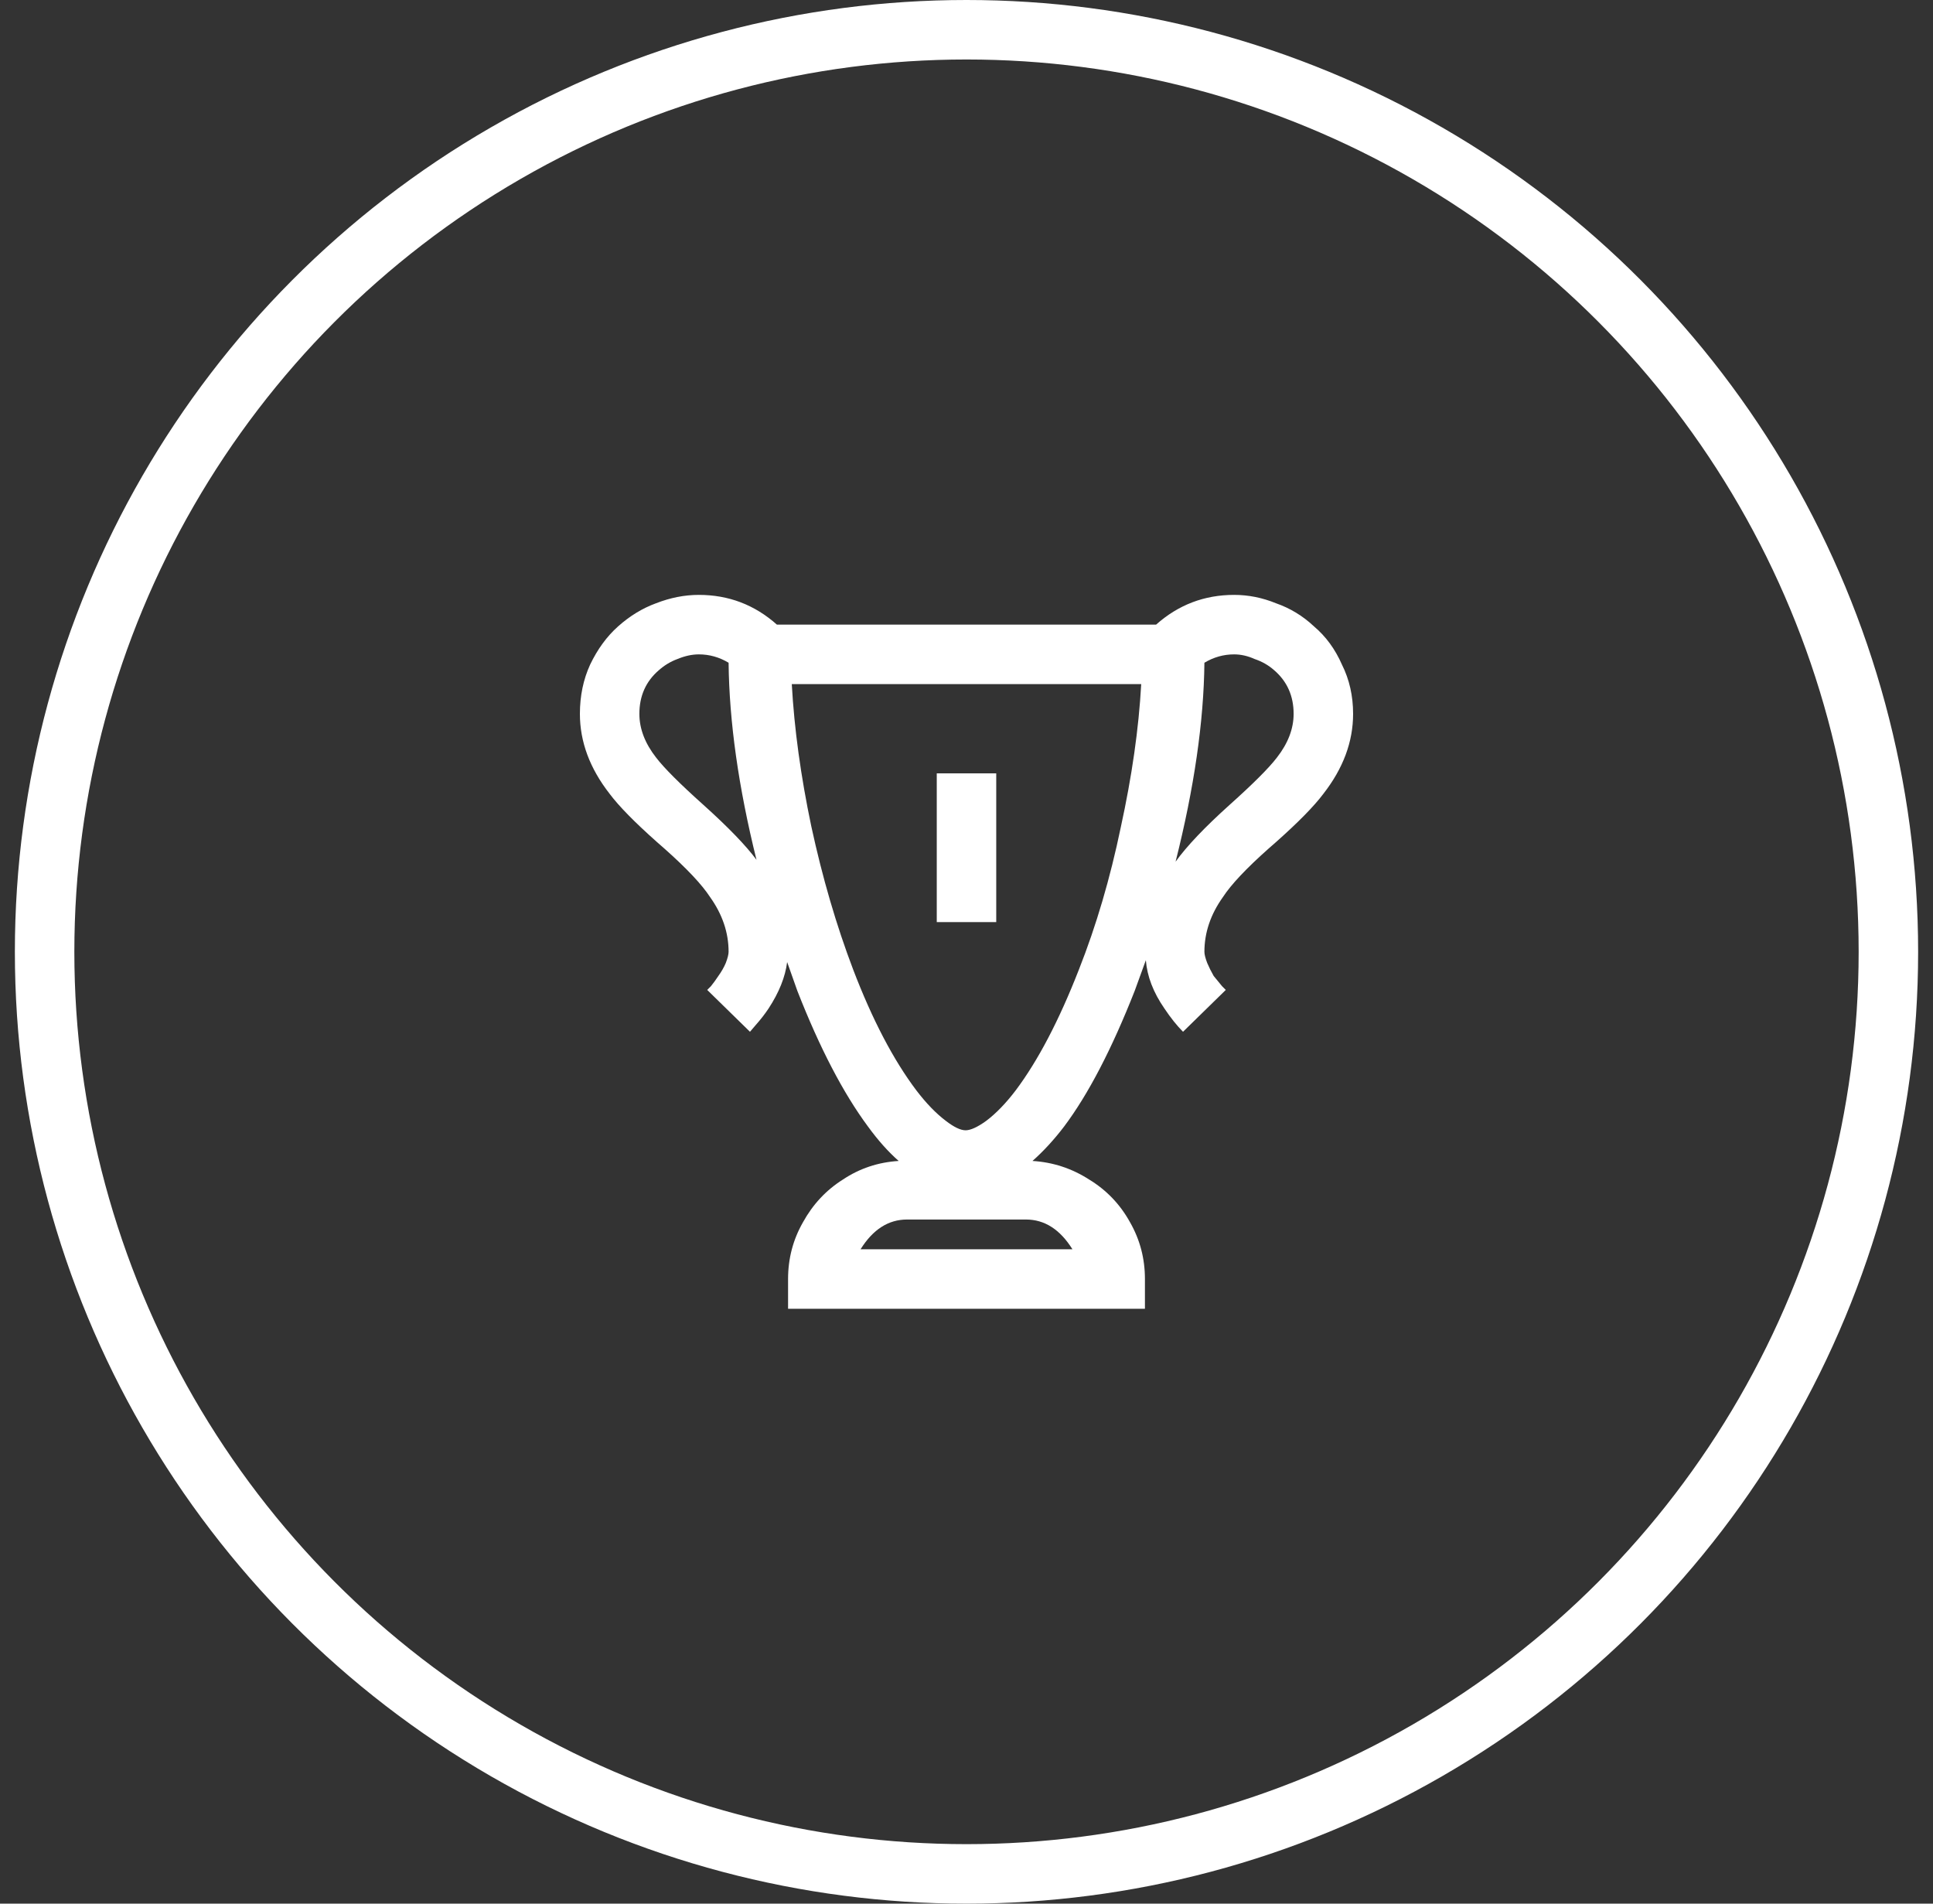
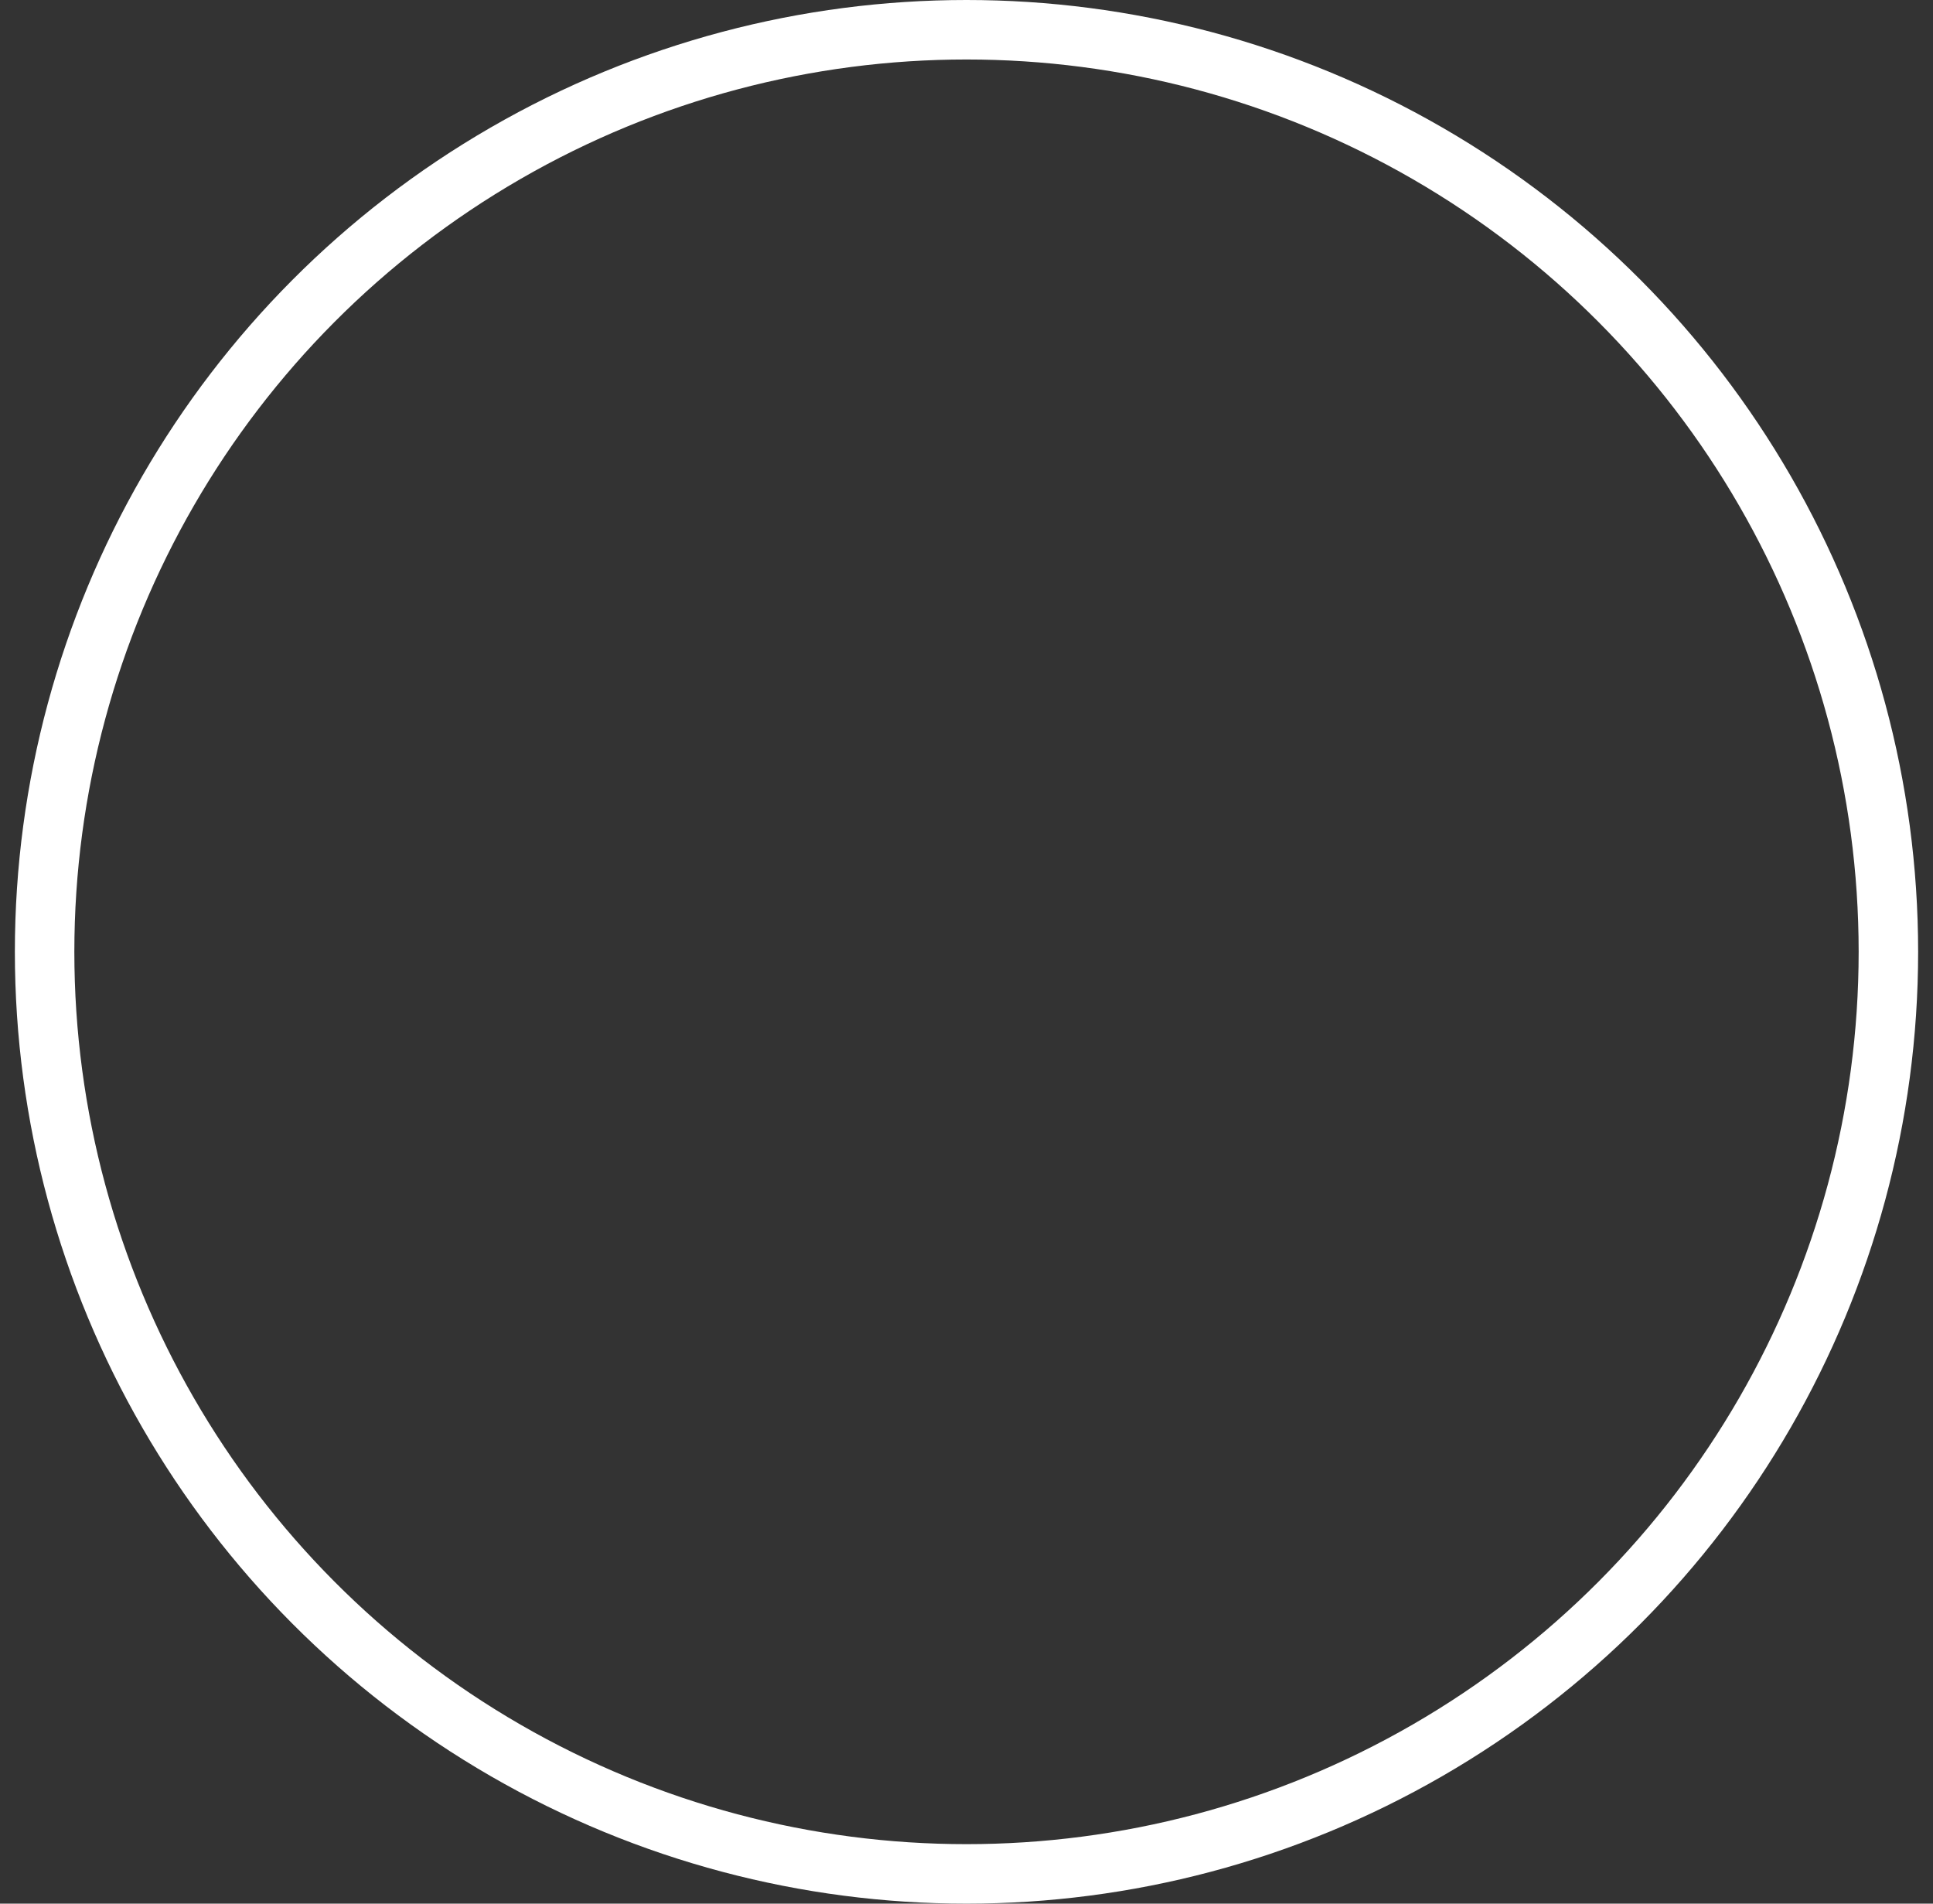
<svg xmlns="http://www.w3.org/2000/svg" width="65" height="64" viewBox="0 0 65 64" fill="none">
  <rect x="0" y="0" width="65" height="64" fill="#333333" stroke="none" />
  <circle cx="32.5" cy="32" r="31" stroke="white" stroke-width="2" />
-   <path d="M23.5 20C23.021 20 22.542 20.094 22.062 20.281C21.604 20.448 21.177 20.708 20.781 21.062C20.406 21.396 20.094 21.823 19.844 22.344C19.615 22.844 19.5 23.396 19.5 24C19.5 24.938 19.833 25.833 20.5 26.688C20.812 27.104 21.344 27.646 22.094 28.312L22.344 28.531C23.094 29.198 23.604 29.74 23.875 30.156C24.292 30.74 24.5 31.354 24.5 32C24.5 32.083 24.469 32.208 24.406 32.375C24.344 32.521 24.26 32.667 24.156 32.812C24.073 32.938 23.99 33.052 23.906 33.156L23.781 33.281L25.219 34.688L25.406 34.469C25.573 34.281 25.719 34.094 25.844 33.906C26.198 33.365 26.406 32.844 26.469 32.344L26.812 33.312C27.562 35.229 28.354 36.75 29.188 37.875C29.521 38.333 29.865 38.719 30.219 39.031C29.531 39.073 28.906 39.281 28.344 39.656C27.781 40.01 27.333 40.49 27 41.094C26.667 41.677 26.5 42.312 26.5 43V44H38.5V43C38.5 42.312 38.333 41.677 38 41.094C37.667 40.49 37.208 40.01 36.625 39.656C36.042 39.281 35.406 39.073 34.719 39.031C35.094 38.698 35.448 38.312 35.781 37.875C36.594 36.792 37.385 35.271 38.156 33.312L38.531 32.281C38.573 32.823 38.781 33.365 39.156 33.906C39.365 34.219 39.573 34.479 39.781 34.688L41.219 33.281L41.094 33.156C41.01 33.052 40.917 32.938 40.812 32.812C40.729 32.667 40.656 32.521 40.594 32.375C40.531 32.208 40.5 32.083 40.5 32C40.5 31.354 40.708 30.74 41.125 30.156C41.396 29.74 41.906 29.198 42.656 28.531L42.906 28.312C43.656 27.646 44.188 27.104 44.5 26.688C45.167 25.833 45.5 24.938 45.5 24C45.5 23.396 45.375 22.844 45.125 22.344C44.896 21.823 44.583 21.396 44.188 21.062C43.812 20.708 43.385 20.448 42.906 20.281C42.448 20.094 41.979 20 41.5 20C40.5 20 39.625 20.333 38.875 21H26.125C25.375 20.333 24.5 20 23.5 20ZM23.5 22C23.854 22 24.188 22.094 24.5 22.281C24.521 24.26 24.833 26.469 25.438 28.906C25.083 28.427 24.49 27.812 23.656 27.062C22.865 26.354 22.333 25.823 22.062 25.469C21.688 24.99 21.5 24.5 21.5 24C21.5 23.396 21.719 22.906 22.156 22.531C22.344 22.365 22.552 22.24 22.781 22.156C23.031 22.052 23.271 22 23.5 22ZM41.5 22C41.729 22 41.958 22.052 42.188 22.156C42.438 22.24 42.656 22.365 42.844 22.531C43.281 22.906 43.5 23.396 43.5 24C43.5 24.5 43.312 24.99 42.938 25.469C42.667 25.823 42.135 26.354 41.344 27.062C40.51 27.812 39.906 28.448 39.531 28.969C40.156 26.49 40.479 24.26 40.5 22.281C40.812 22.094 41.146 22 41.5 22ZM26.625 23H38.375C38.292 24.5 38.062 26.104 37.688 27.812C37.333 29.521 36.865 31.115 36.281 32.594C35.615 34.302 34.906 35.656 34.156 36.656C33.823 37.094 33.49 37.438 33.156 37.688C32.865 37.896 32.635 38 32.469 38C32.302 38 32.083 37.896 31.812 37.688C31.479 37.438 31.146 37.094 30.812 36.656C30.042 35.635 29.333 34.281 28.688 32.594C28.125 31.115 27.656 29.51 27.281 27.781C26.927 26.094 26.708 24.5 26.625 23ZM31.5 26V31H33.5V26H31.5ZM30.5 41H34.5C35.125 41 35.646 41.333 36.062 42H28.938C29.354 41.333 29.875 41 30.5 41Z" fill="white" />
</svg>